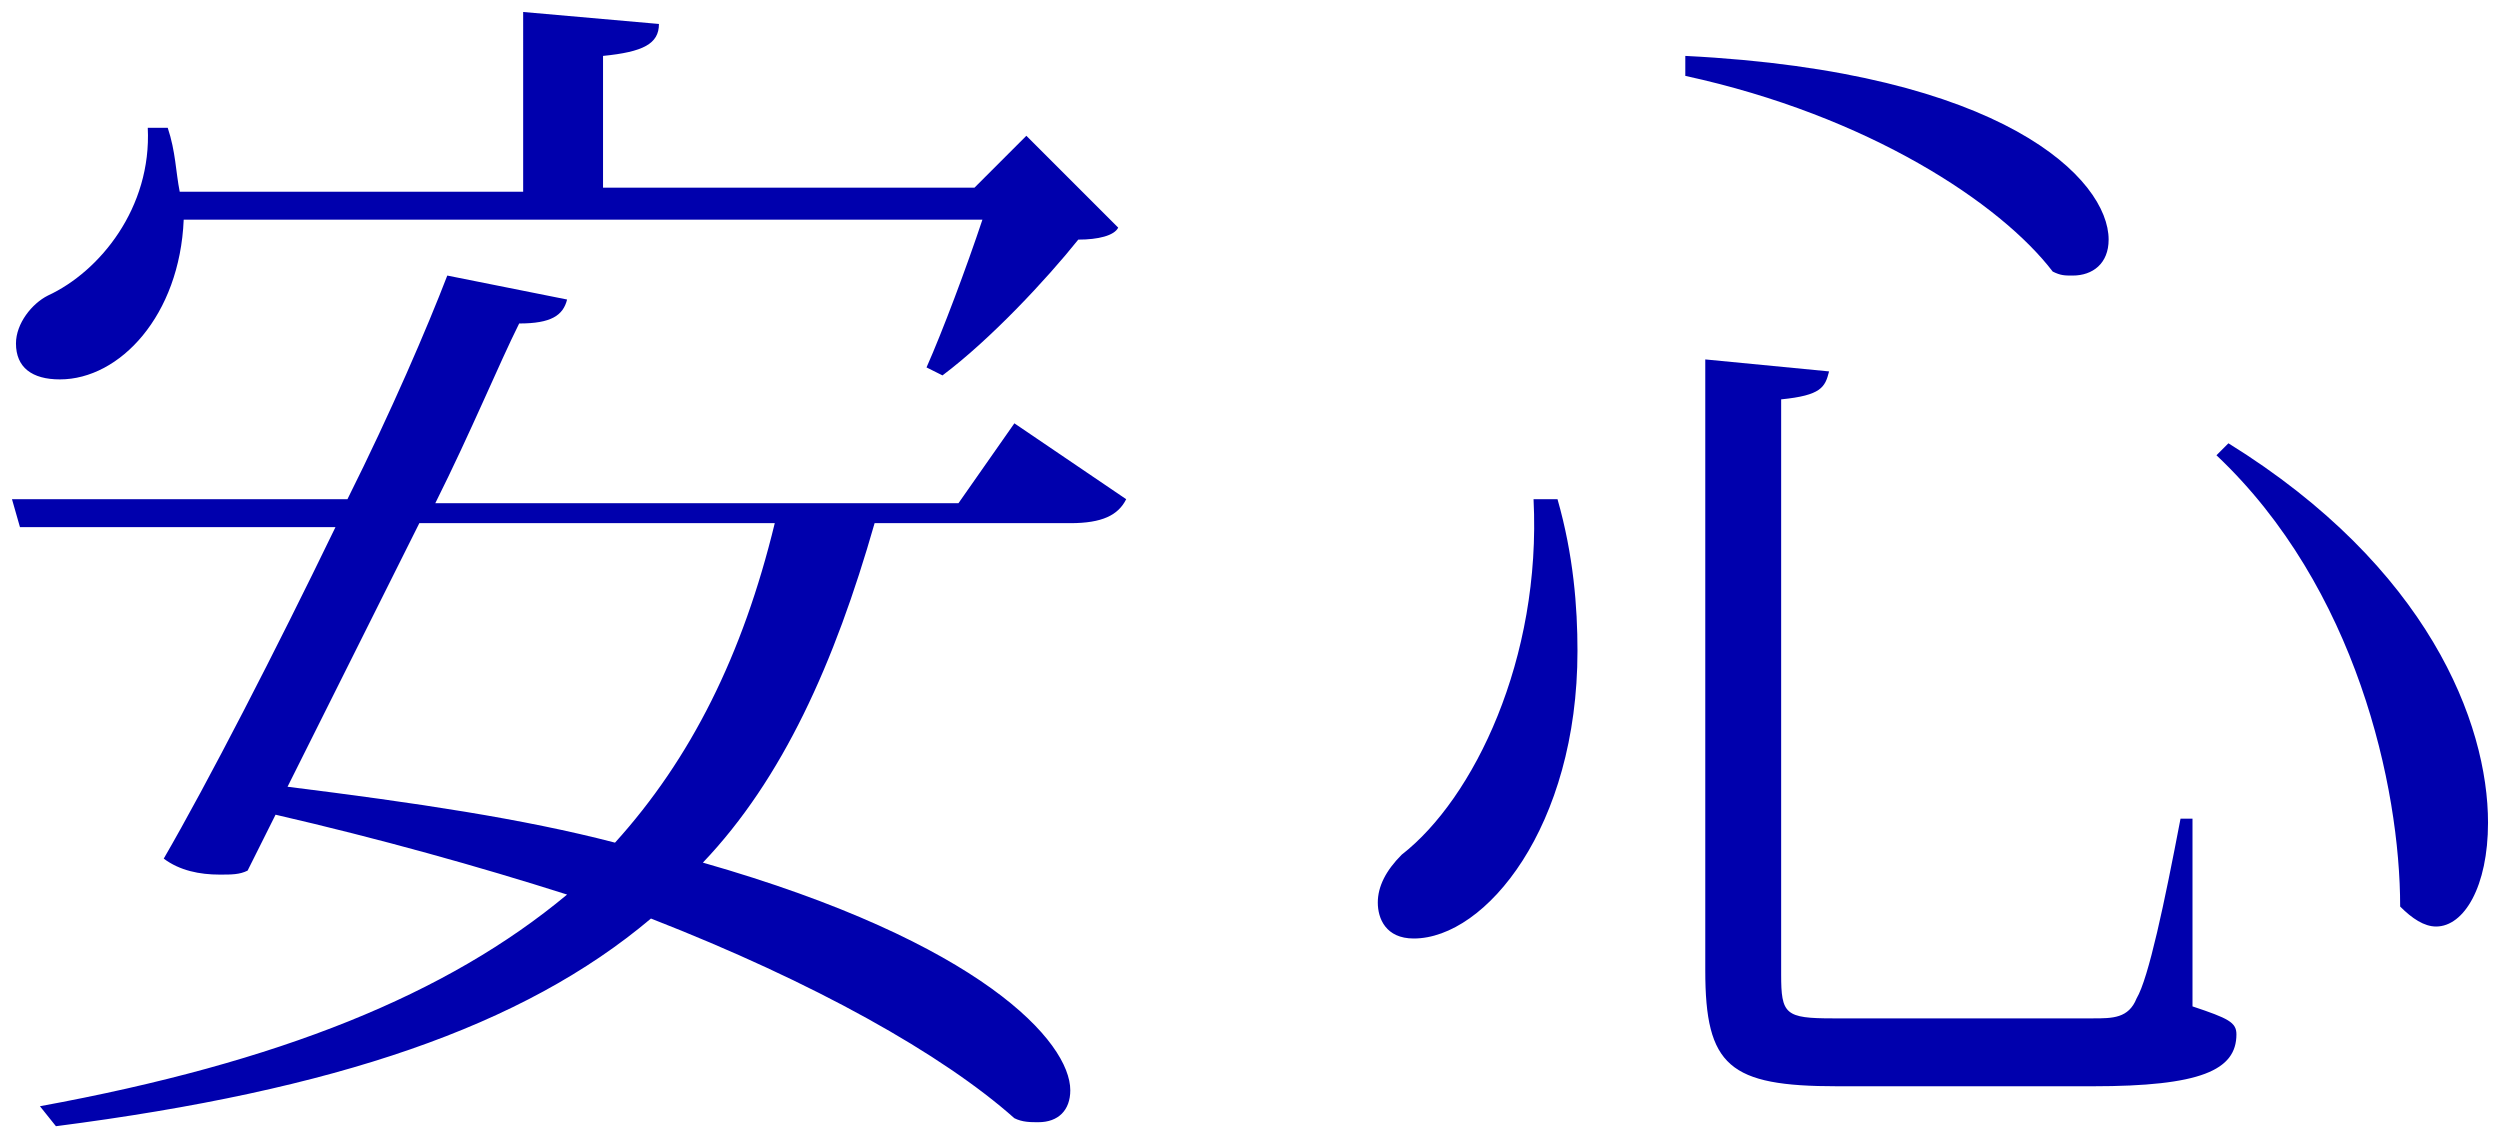
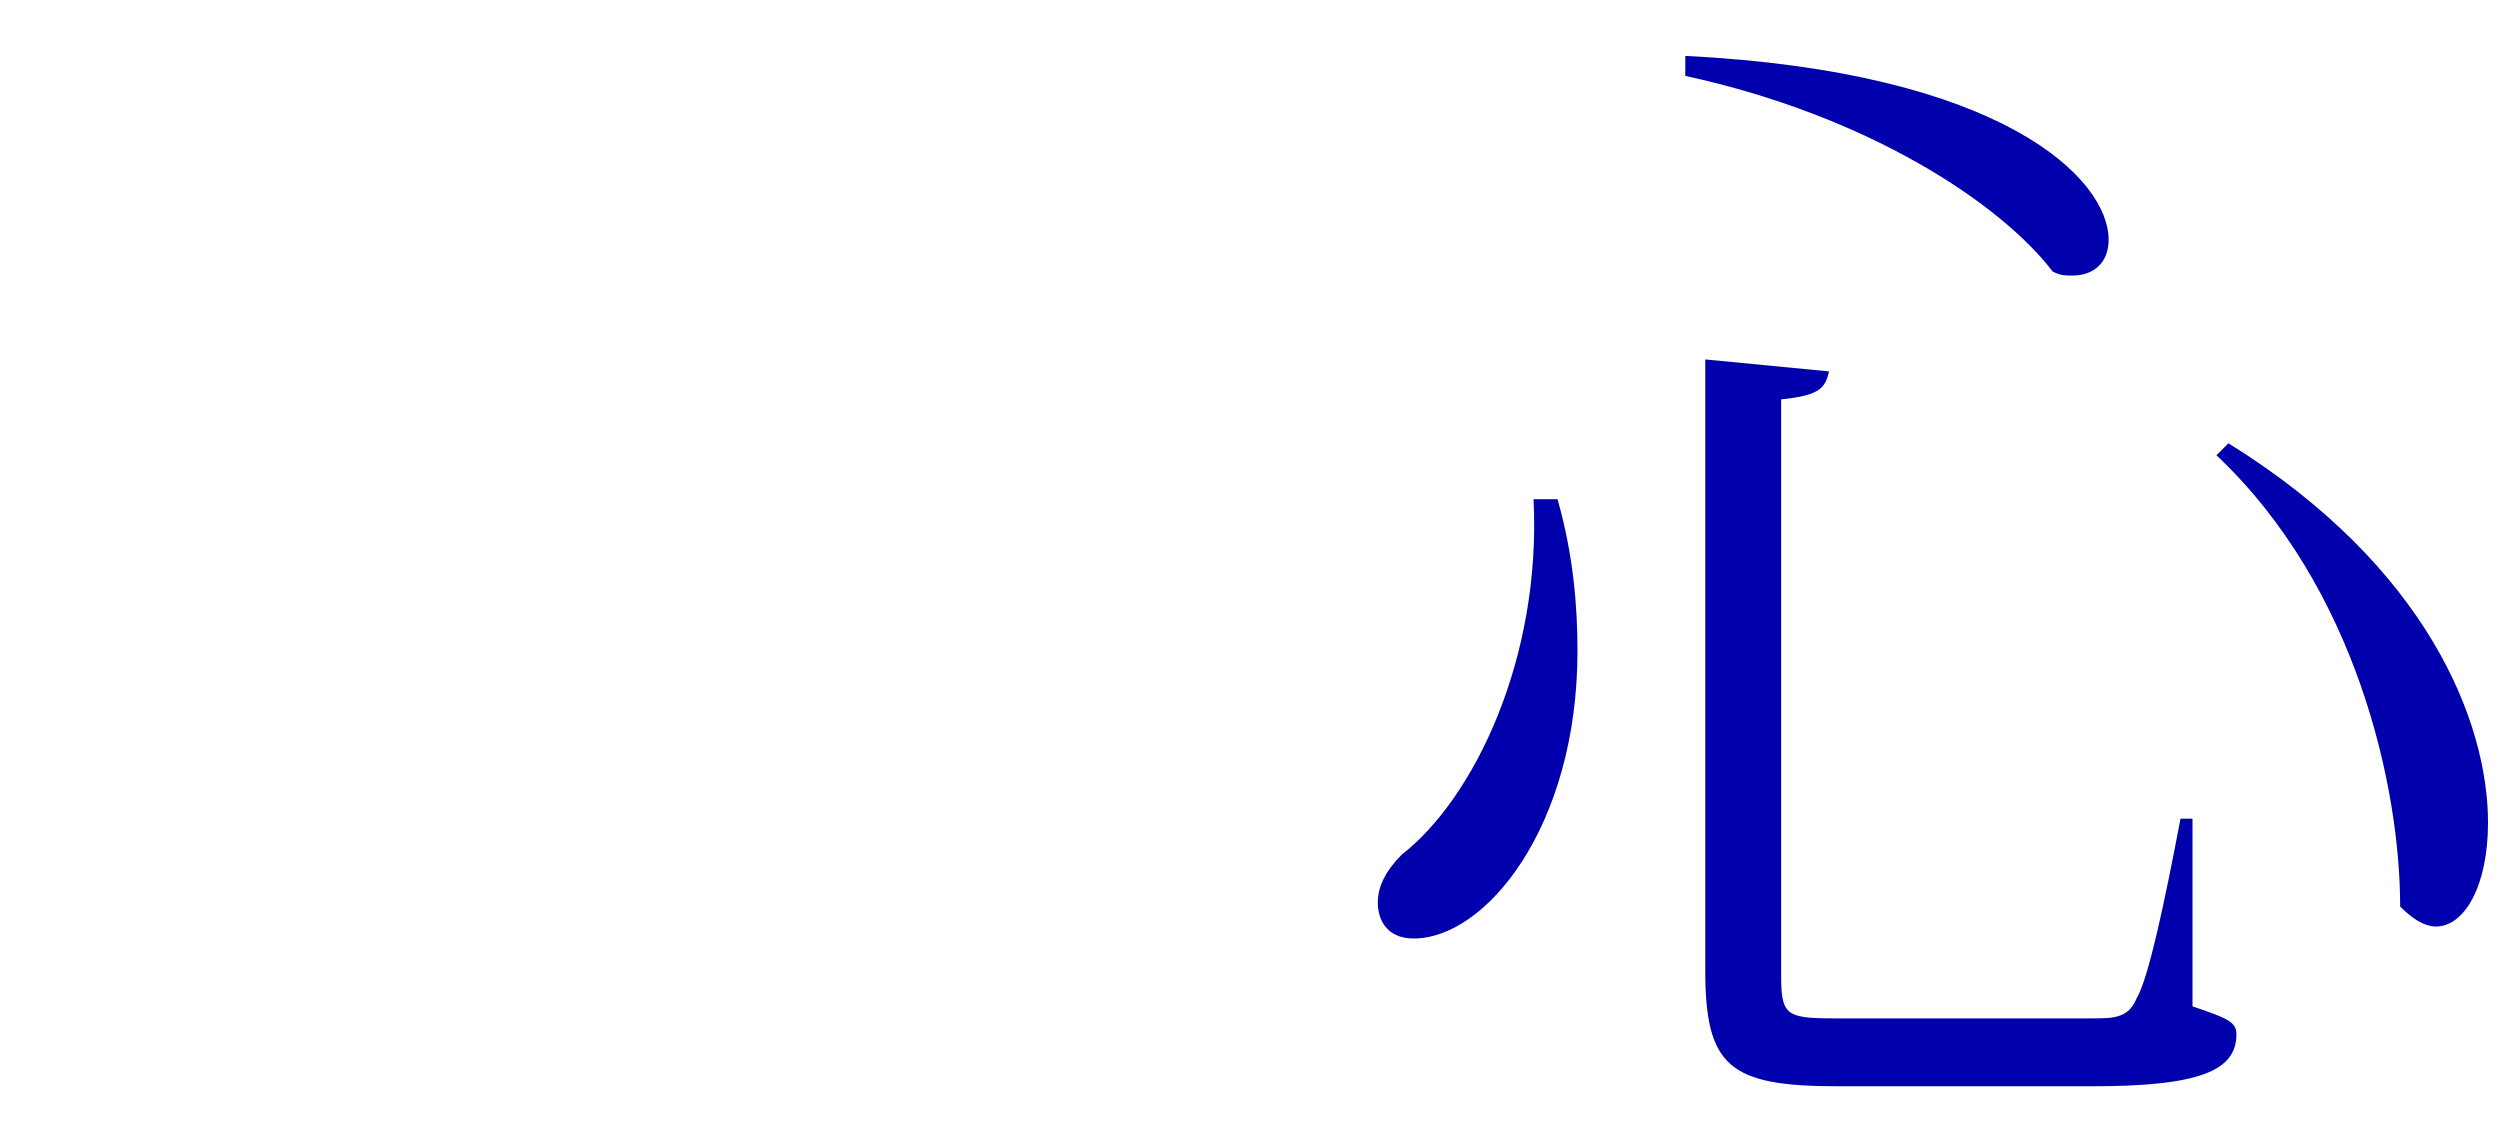
<svg xmlns="http://www.w3.org/2000/svg" version="1.1" x="0px" y="0px" viewBox="0 0 62.6 28.7" style="enable-background:new 0 0 62.6 28.7;" xml:space="preserve">
  <style type="text/css">
	.st0{fill:#0091E2;}
	.st1{fill:#808080;}
	.st2{opacity:0.95;fill:#FFFFFF;}
	.st3{fill:#0000AD;}
	.st4{fill:#636363;}
	.st5{fill:none;stroke:#636363;stroke-width:0.38;stroke-miterlimit:10;}
	.st6{opacity:0.95;}
	.st7{fill:none;stroke:#636363;stroke-width:0.379;stroke-miterlimit:10;}
	.st8{fill:#444444;}
</style>
  <g id="説明">
</g>
  <g id="TEL">
</g>
  <g id="メールでのお問い合わせ">
</g>
  <g id="ヘッダータイトル">
</g>
  <g id="sectionタイトル">
    <g>
-       <path class="st3" d="M25.4,10.6l2.8,1.9c-0.2,0.4-0.6,0.6-1.4,0.6h-4.9c-1,3.5-2.3,6.4-4.3,8.5c7,2,9.2,4.5,9.2,5.7    c0,0.5-0.3,0.8-0.8,0.8c-0.2,0-0.4,0-0.6-0.1c-1.8-1.6-5-3.4-9.1-5c-3.2,2.7-7.9,4.3-14.9,5.2L1,27.7c6-1.1,10.2-2.8,13.2-5.3    c-2.2-0.7-4.7-1.4-7.3-2l-0.7,1.4c-0.2,0.1-0.4,0.1-0.7,0.1c-0.5,0-1-0.1-1.4-0.4c1.1-1.9,2.8-5.2,4.3-8.3H0.5l-0.2-0.7h8.4    c1.1-2.2,2-4.3,2.5-5.6l3,0.6c-0.1,0.4-0.4,0.6-1.2,0.6c-0.5,1-1.2,2.7-2.1,4.5h13.1L25.4,10.6z M23.2,9.2c0.4-0.9,1-2.5,1.4-3.7    h-20c-0.1,2.4-1.6,4-3.1,4c-0.7,0-1.1-0.3-1.1-0.9c0-0.5,0.4-1,0.8-1.2c1.3-0.6,2.6-2.2,2.5-4.2l0.5,0c0.2,0.6,0.2,1.1,0.3,1.6    h8.6V0.3l3.4,0.3c0,0.5-0.4,0.7-1.4,0.8v3.3h9.3l1.3-1.3l2.3,2.3C27.9,5.9,27.5,6,27,6c-0.8,1-2.2,2.5-3.4,3.4L23.2,9.2z     M10.5,13.1c-1.1,2.2-2.3,4.6-3.3,6.6c3.2,0.4,5.9,0.8,8.2,1.4c1.9-2.1,3.2-4.7,4-8H10.5z" />
      <path class="st3" d="M39,12.5c0.4,1.4,0.5,2.7,0.5,3.8c0,4.4-2.3,7.2-4.1,7.2c-0.7,0-0.9-0.5-0.9-0.9c0-0.4,0.2-0.8,0.6-1.2    c1.8-1.4,3.5-4.9,3.3-8.9L39,12.5z M42.2,1.4c8,0.4,10.6,3.1,10.6,4.6c0,0.6-0.4,0.9-0.9,0.9c-0.2,0-0.3,0-0.5-0.1    c-1.3-1.7-4.6-3.9-9.2-4.9L42.2,1.4z M42.7,9l3.1,0.3c-0.1,0.4-0.2,0.6-1.2,0.7v14.4c0,1,0.1,1.1,1.3,1.1h6.5c0.5,0,0.9,0,1.1-0.5    c0.3-0.5,0.7-2.4,1.1-4.5h0.3l0,4.7c0.9,0.3,1.1,0.4,1.1,0.7c0,0.9-0.9,1.3-3.6,1.3H46c-2.7,0-3.3-0.5-3.3-2.9V9z M55.8,11.1    c5,3.1,6.5,7,6.5,9.5c0,1.6-0.6,2.6-1.3,2.6c-0.3,0-0.6-0.2-0.9-0.5c0-3-1.1-8-4.6-11.3L55.8,11.1z" />
    </g>
  </g>
  <g id="コンタクト">
</g>
  <g id="デジタルパンフレット">
</g>
</svg>